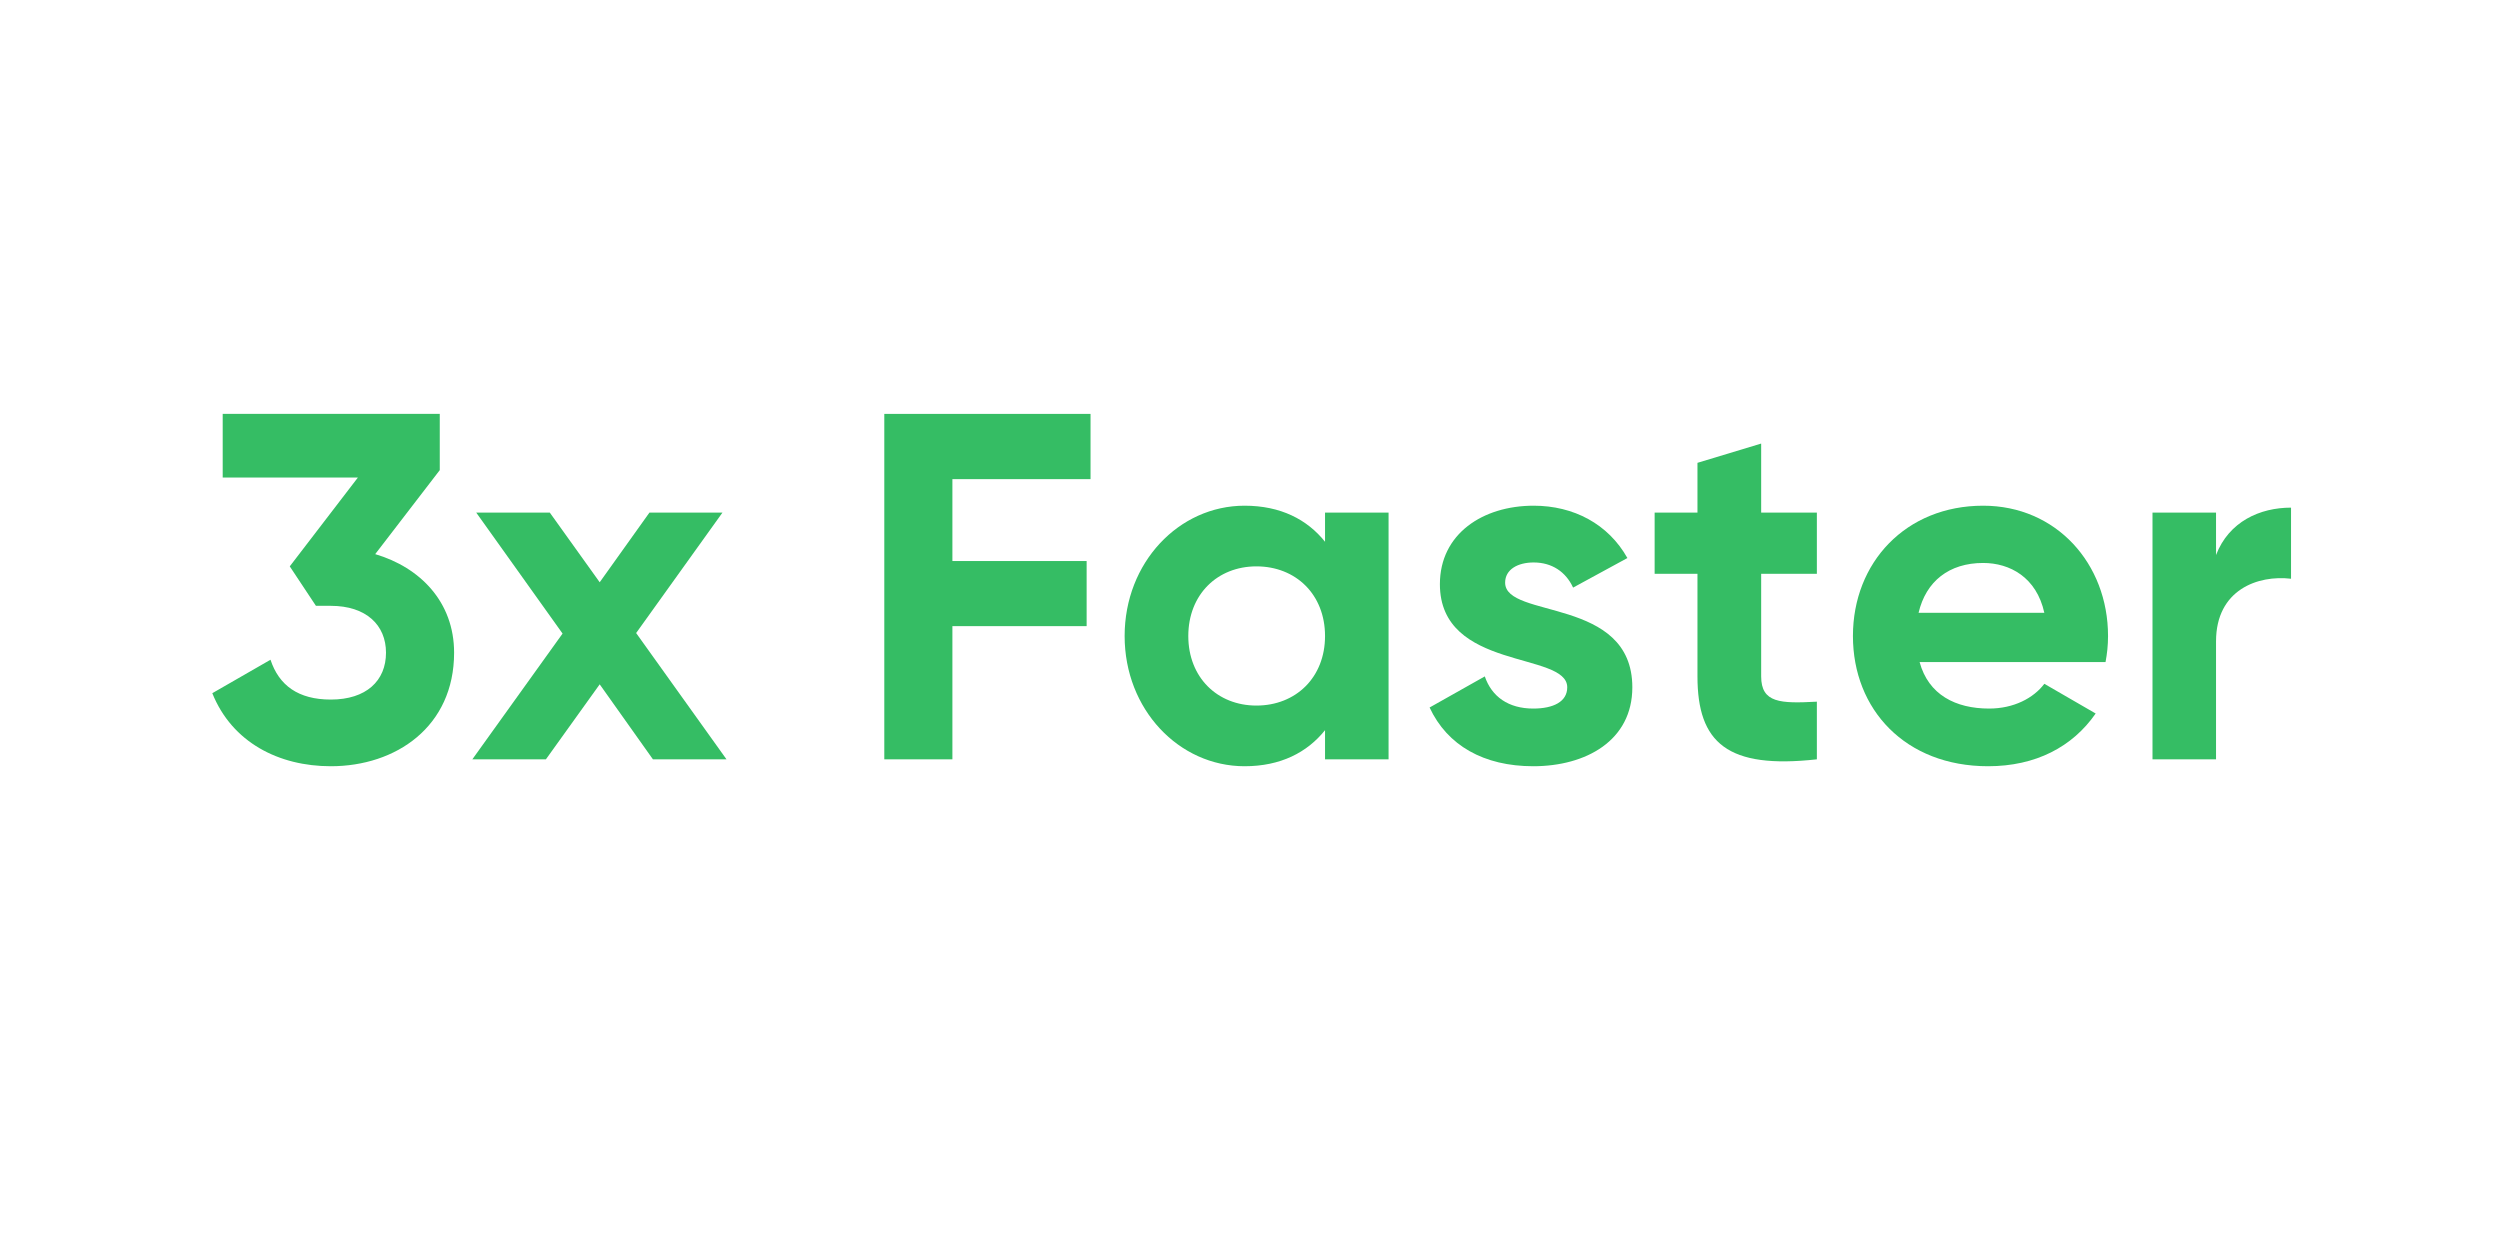
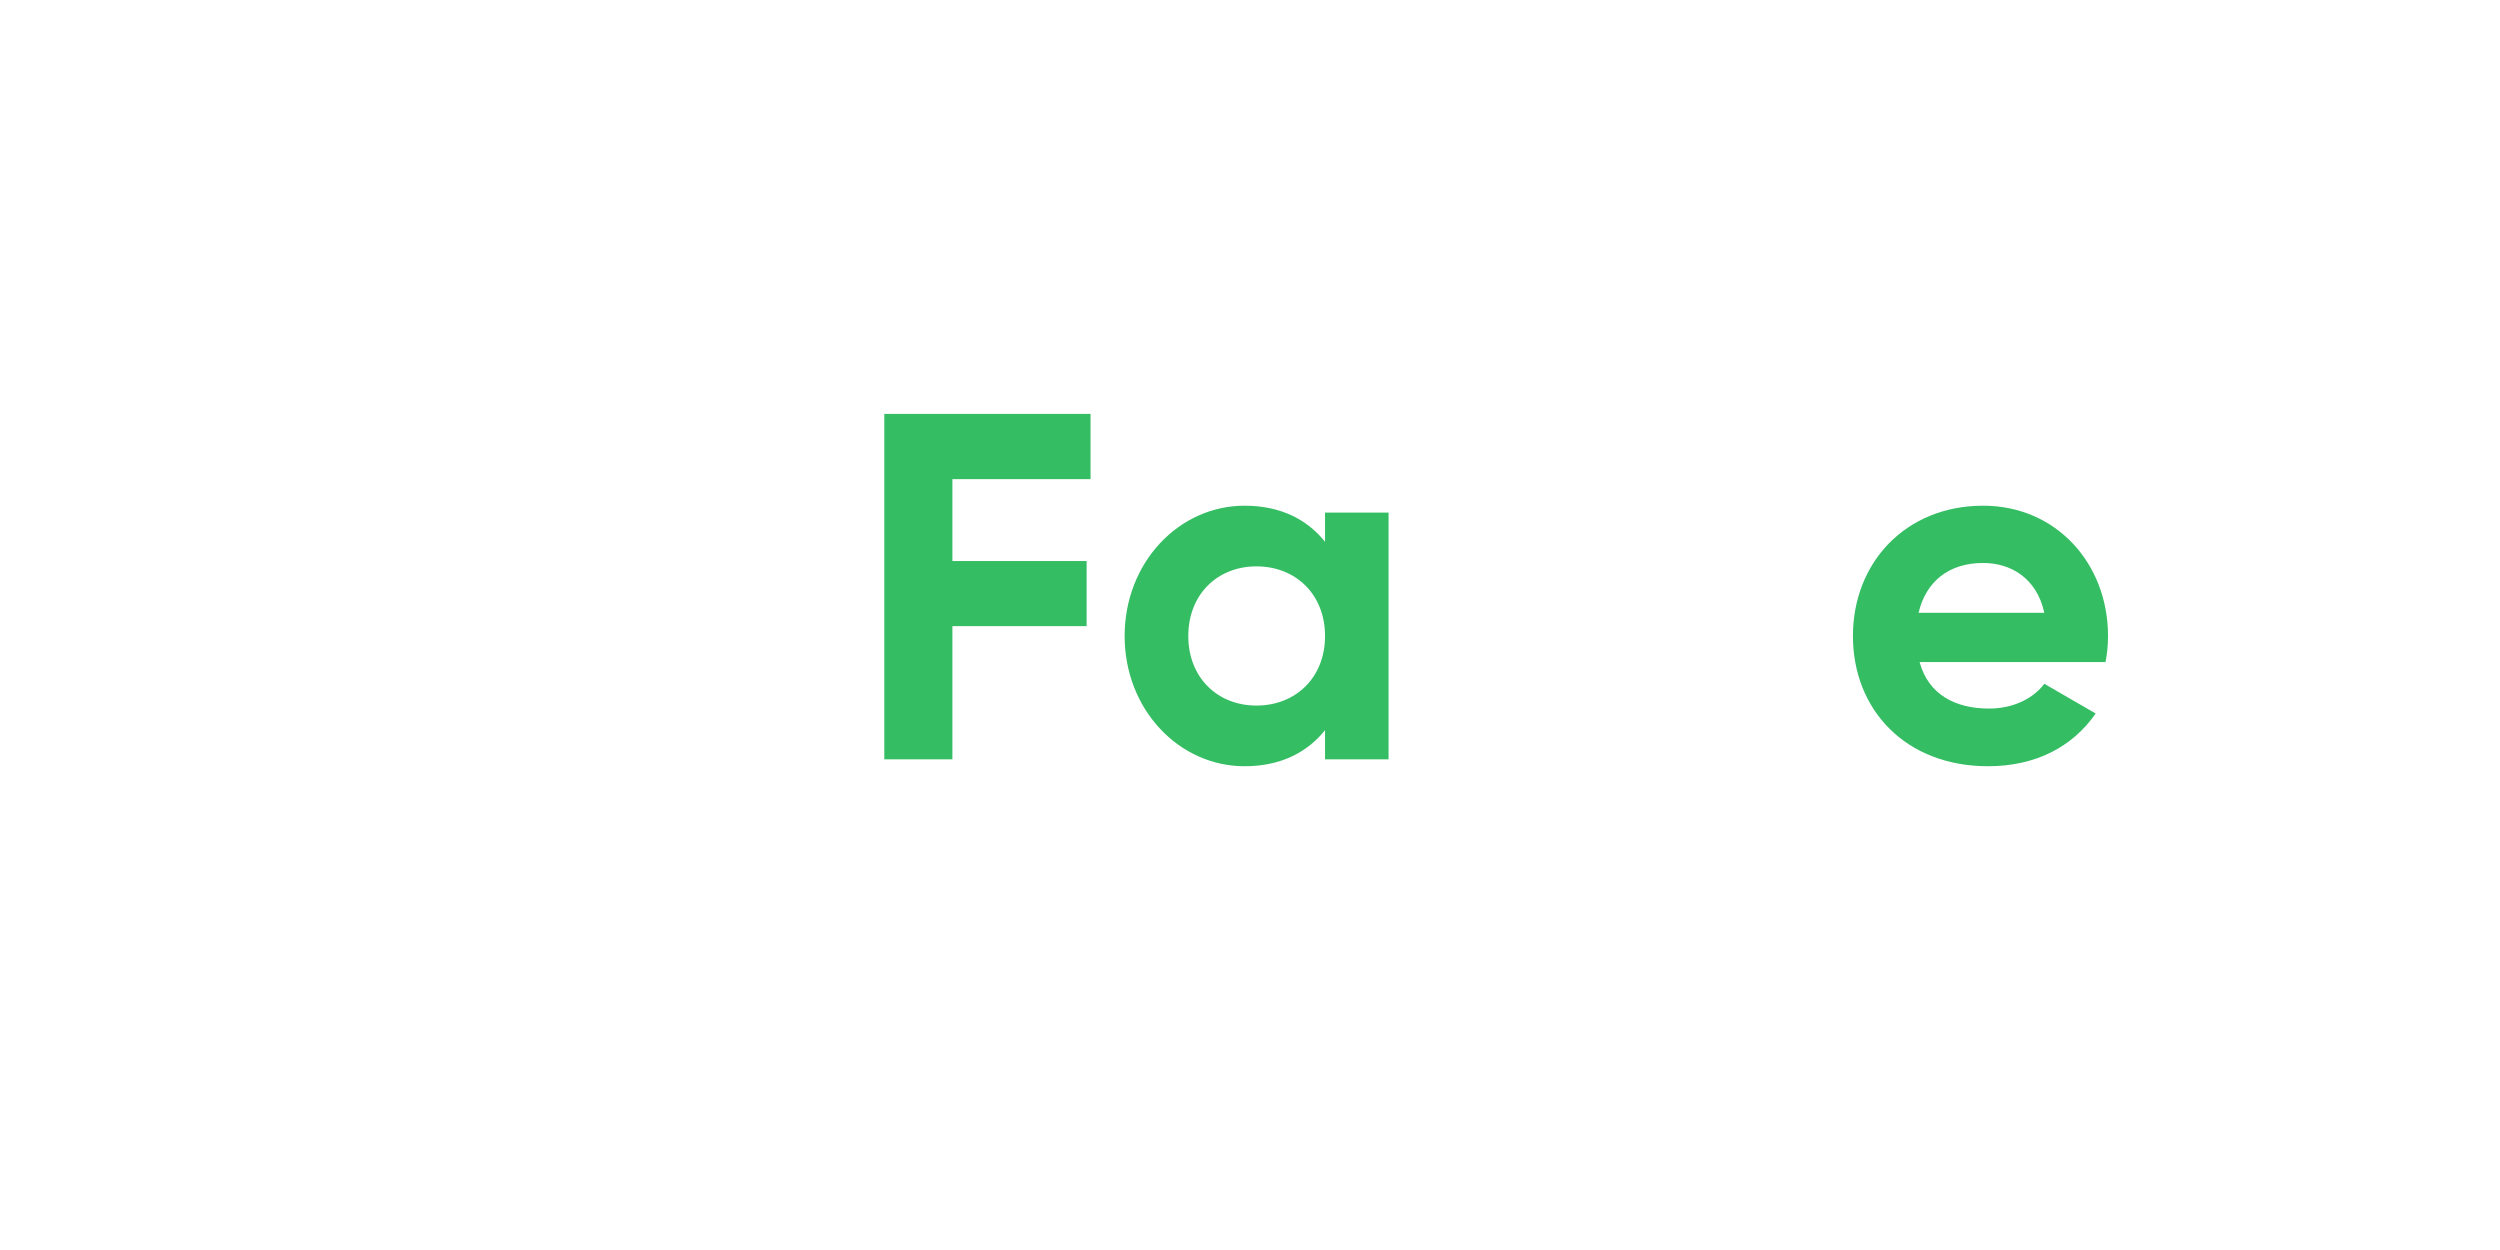
<svg xmlns="http://www.w3.org/2000/svg" width="100" zoomAndPan="magnify" viewBox="0 0 75 37.5" height="50" preserveAspectRatio="xMidYMid meet" version="1.0">
  <defs>
    <g />
  </defs>
  <g fill="#35bd64" fill-opacity="1">
    <g transform="translate(6.029, 22.78)">
      <g>
-         <path d="M 5.227 -6.156 L 7.164 -8.676 L 7.164 -10.363 L 0.652 -10.363 L 0.652 -8.453 L 4.707 -8.453 L 2.664 -5.789 L 3.449 -4.605 L 3.895 -4.605 C 4.957 -4.605 5.551 -4.027 5.551 -3.199 C 5.551 -2.355 4.957 -1.793 3.895 -1.793 C 2.918 -1.793 2.34 -2.219 2.086 -2.988 L 0.34 -1.984 C 0.934 -0.504 2.34 0.207 3.895 0.207 C 5.848 0.207 7.594 -0.977 7.594 -3.199 C 7.594 -4.723 6.574 -5.758 5.227 -6.156 Z M 5.227 -6.156 " />
-       </g>
+         </g>
    </g>
  </g>
  <g fill="#35bd64" fill-opacity="1">
    <g transform="translate(14.096, 22.78)">
      <g>
-         <path d="M 7.699 0 L 4.988 -3.789 L 7.578 -7.402 L 5.387 -7.402 L 3.895 -5.312 L 2.398 -7.402 L 0.191 -7.402 L 2.781 -3.773 L 0.074 0 L 2.281 0 L 3.895 -2.25 L 5.492 0 Z M 7.699 0 " />
-       </g>
+         </g>
    </g>
  </g>
  <g fill="#35bd64" fill-opacity="1">
    <g transform="translate(21.868, 22.78)">
      <g />
    </g>
  </g>
  <g fill="#35bd64" fill-opacity="1">
    <g transform="translate(25.568, 22.78)">
      <g>
        <path d="M 7.148 -8.406 L 7.148 -10.363 L 0.961 -10.363 L 0.961 0 L 3.004 0 L 3.004 -3.996 L 7.031 -3.996 L 7.031 -5.949 L 3.004 -5.949 L 3.004 -8.406 Z M 7.148 -8.406 " />
      </g>
    </g>
  </g>
  <g fill="#35bd64" fill-opacity="1">
    <g transform="translate(33.251, 22.78)">
      <g>
        <path d="M 6.5 -7.402 L 6.5 -6.527 C 5.965 -7.195 5.168 -7.609 4.086 -7.609 C 2.117 -7.609 0.488 -5.906 0.488 -3.699 C 0.488 -1.496 2.117 0.207 4.086 0.207 C 5.168 0.207 5.965 -0.207 6.5 -0.875 L 6.5 0 L 8.406 0 L 8.406 -7.402 Z M 4.441 -1.613 C 3.27 -1.613 2.398 -2.457 2.398 -3.699 C 2.398 -4.945 3.27 -5.789 4.441 -5.789 C 5.625 -5.789 6.5 -4.945 6.5 -3.699 C 6.5 -2.457 5.625 -1.613 4.441 -1.613 Z M 4.441 -1.613 " />
      </g>
    </g>
  </g>
  <g fill="#35bd64" fill-opacity="1">
    <g transform="translate(42.517, 22.78)">
      <g>
-         <path d="M 2.637 -5.301 C 2.637 -5.699 3.02 -5.906 3.492 -5.906 C 4.043 -5.906 4.457 -5.625 4.676 -5.152 L 6.305 -6.039 C 5.73 -7.062 4.691 -7.609 3.492 -7.609 C 1.969 -7.609 0.68 -6.766 0.68 -5.254 C 0.68 -2.648 4.5 -3.242 4.5 -2.16 C 4.5 -1.73 4.086 -1.523 3.48 -1.523 C 2.738 -1.523 2.234 -1.879 2.027 -2.488 L 0.371 -1.555 C 0.902 -0.414 2 0.207 3.48 0.207 C 5.062 0.207 6.453 -0.562 6.453 -2.16 C 6.453 -4.887 2.637 -4.203 2.637 -5.301 Z M 2.637 -5.301 " />
-       </g>
+         </g>
    </g>
  </g>
  <g fill="#35bd64" fill-opacity="1">
    <g transform="translate(49.401, 22.78)">
      <g>
-         <path d="M 5.105 -5.566 L 5.105 -7.402 L 3.434 -7.402 L 3.434 -9.473 L 1.523 -8.895 L 1.523 -7.402 L 0.238 -7.402 L 0.238 -5.566 L 1.523 -5.566 L 1.523 -2.488 C 1.523 -0.488 2.426 0.297 5.105 0 L 5.105 -1.73 C 4.012 -1.672 3.434 -1.688 3.434 -2.488 L 3.434 -5.566 Z M 5.105 -5.566 " />
-       </g>
+         </g>
    </g>
  </g>
  <g fill="#35bd64" fill-opacity="1">
    <g transform="translate(55.1, 22.78)">
      <g>
        <path d="M 2.488 -2.918 L 8.066 -2.918 C 8.113 -3.168 8.141 -3.418 8.141 -3.699 C 8.141 -5.875 6.586 -7.609 4.395 -7.609 C 2.074 -7.609 0.488 -5.906 0.488 -3.699 C 0.488 -1.496 2.059 0.207 4.543 0.207 C 5.965 0.207 7.074 -0.371 7.77 -1.375 L 6.23 -2.266 C 5.906 -1.836 5.312 -1.523 4.574 -1.523 C 3.566 -1.523 2.754 -1.938 2.488 -2.918 Z M 2.457 -4.395 C 2.68 -5.344 3.375 -5.891 4.395 -5.891 C 5.195 -5.891 5.996 -5.461 6.23 -4.395 Z M 2.457 -4.395 " />
      </g>
    </g>
  </g>
  <g fill="#35bd64" fill-opacity="1">
    <g transform="translate(63.7, 22.78)">
      <g>
-         <path d="M 2.781 -6.129 L 2.781 -7.402 L 0.875 -7.402 L 0.875 0 L 2.781 0 L 2.781 -3.539 C 2.781 -5.094 4.043 -5.535 5.031 -5.418 L 5.031 -7.551 C 4.102 -7.551 3.168 -7.137 2.781 -6.129 Z M 2.781 -6.129 " />
-       </g>
+         </g>
    </g>
  </g>
</svg>